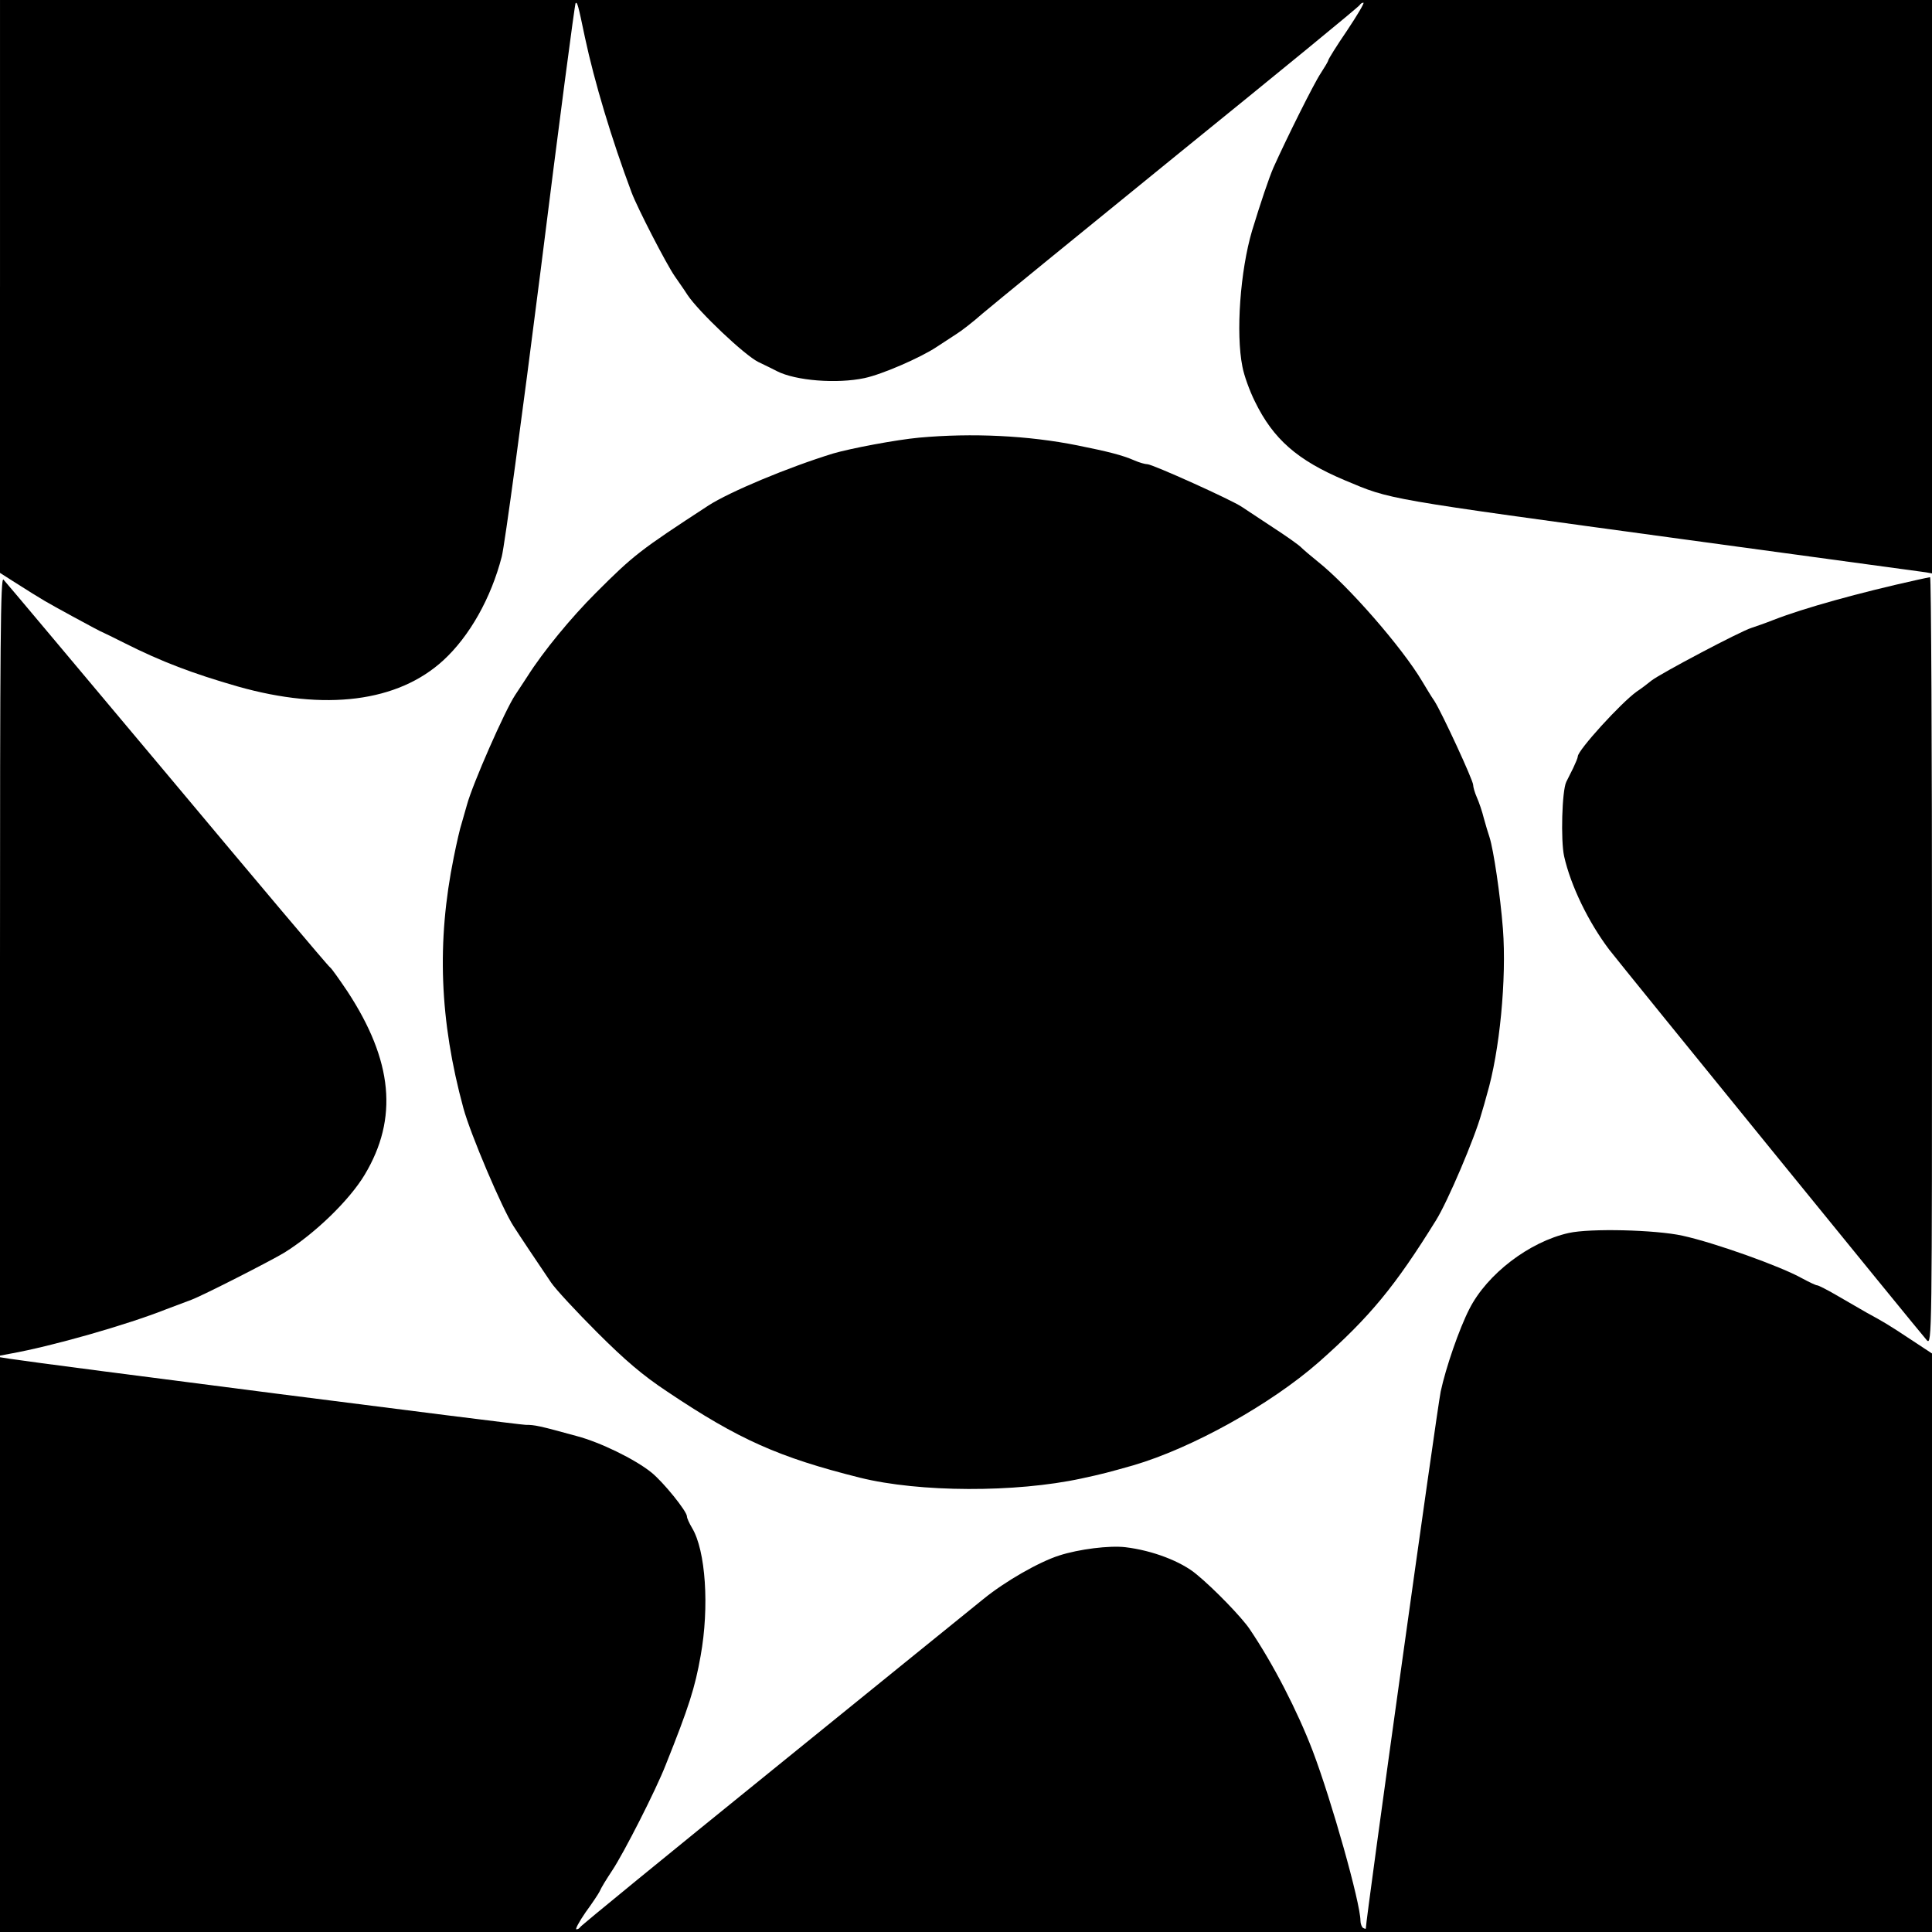
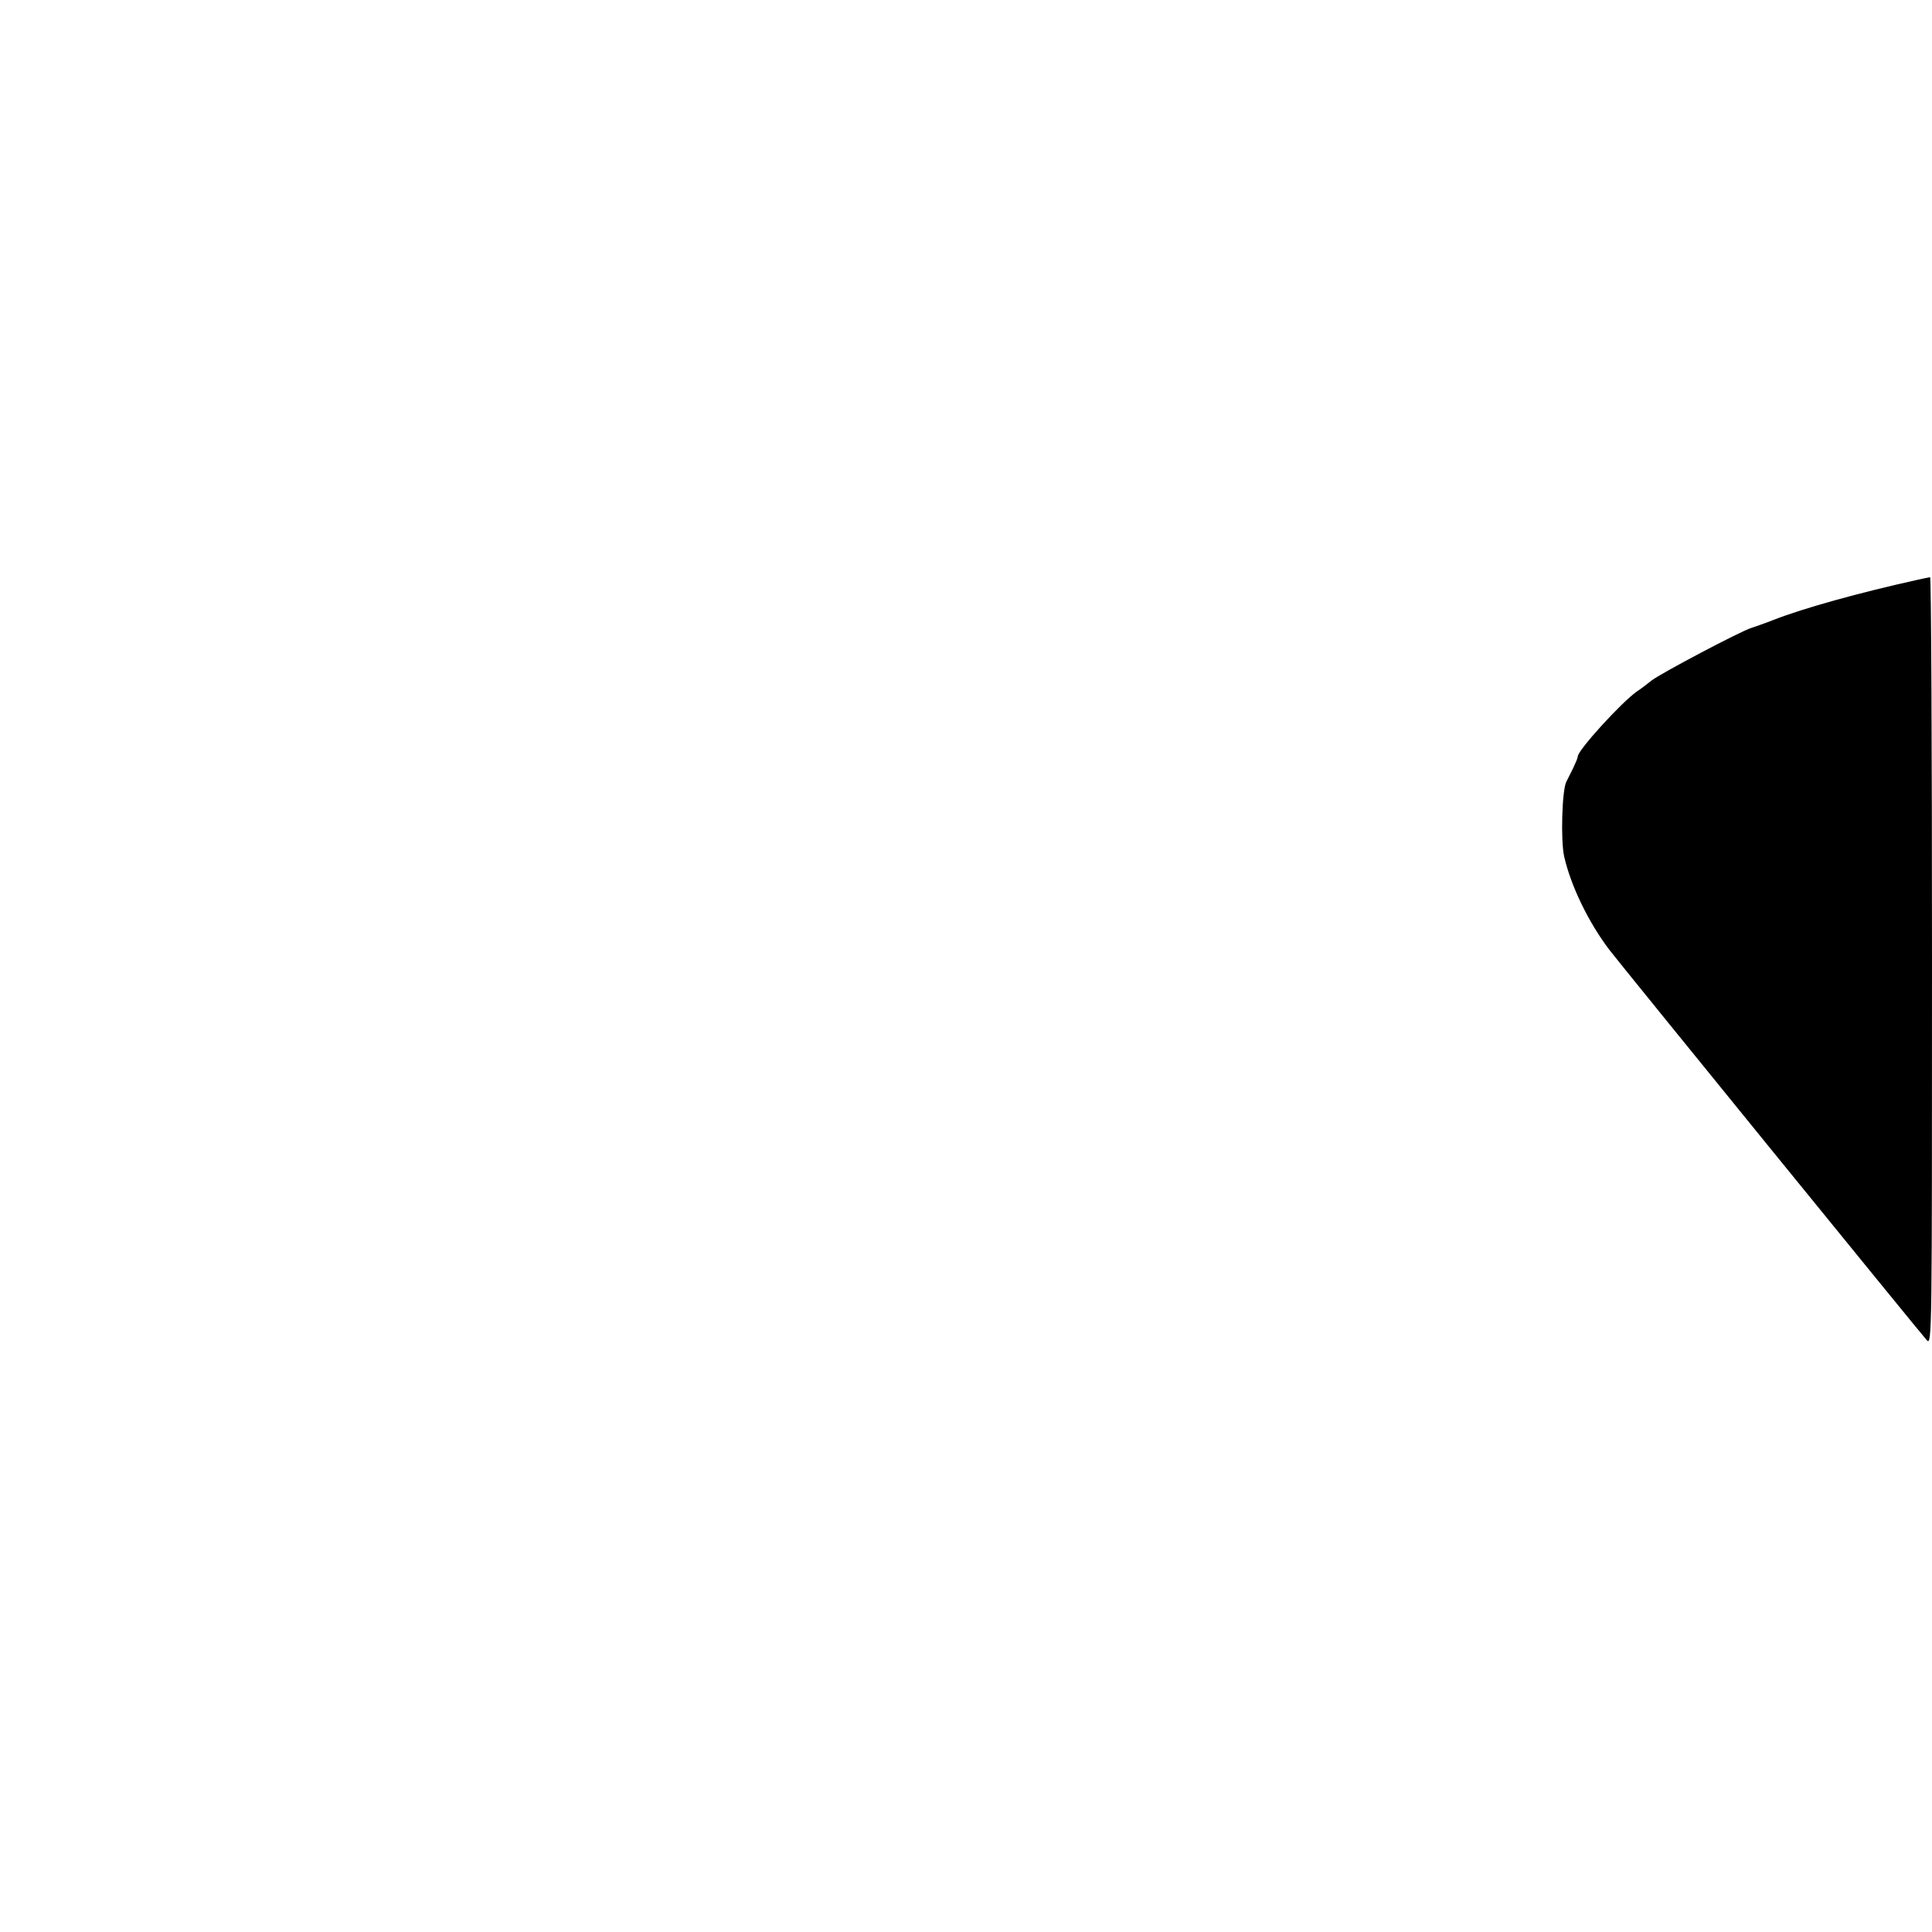
<svg xmlns="http://www.w3.org/2000/svg" version="1.0" width="720pt" height="720pt" viewBox="0 0 720 720" preserveAspectRatio="xMidYMid meet">
  <g transform="translate(0,720) scale(0.1,-0.1)" fill="#000000" stroke="none">
-     <path d="M0 6132 l0 -1067 47 -30 c128 -81 114 -72 225 -133 67 -36 97 -53 118 -62 8 -4 42 -20 75 -37 137 -69 253 -113 420 -161 327 -93 598 -58 767 97 98 90 178 232 218 387 11 44 76 524 145 1068 68 544 127 991 130 994 6 6 9 -3 35 -128 35 -164 99 -378 174 -578 21 -56 130 -268 161 -312 13 -19 35 -50 47 -69 42 -63 213 -225 264 -250 27 -13 58 -28 69 -34 70 -36 224 -48 327 -26 66 14 208 76 267 115 24 16 58 38 75 49 18 11 62 45 97 76 35 30 366 300 734 599 369 299 672 547 673 552 2 4 8 8 13 8 5 0 -23 -47 -61 -104 -39 -57 -70 -107 -70 -111 0 -3 -13 -25 -28 -48 -25 -37 -128 -244 -176 -351 -17 -39 -48 -131 -80 -236 -44 -149 -61 -382 -36 -506 6 -33 27 -91 47 -131 68 -139 157 -218 335 -293 174 -73 135 -66 1263 -220 484 -66 890 -121 903 -123 l22 -4 0 1068 0 1069 -3600 0 -3600 0 0 -1068z" />
-     <path d="M3425 5569 c-86 -8 -255 -40 -320 -59 -169 -52 -386 -143 -465 -194 -256 -167 -278 -184 -420 -326 -92 -92 -195 -217 -254 -310 -16 -25 -37 -56 -46 -70 -38 -57 -159 -332 -180 -410 -7 -25 -16 -56 -20 -70 -5 -14 -18 -70 -29 -125 -64 -315 -53 -608 36 -935 26 -96 145 -376 187 -440 23 -36 85 -129 140 -210 17 -25 94 -108 171 -185 105 -105 171 -161 260 -220 268 -180 417 -246 720 -322 222 -55 580 -56 825 -3 79 17 101 23 193 49 219 64 512 227 692 385 190 168 284 282 437 529 43 69 144 306 169 397 6 19 15 51 20 70 48 161 74 432 60 618 -10 128 -35 295 -50 342 -5 14 -14 45 -21 70 -6 25 -18 60 -26 78 -8 18 -14 39 -14 47 0 17 -116 268 -144 312 -12 17 -32 51 -46 74 -74 125 -275 356 -390 447 -25 20 -53 44 -62 53 -9 9 -57 43 -105 74 -48 32 -100 66 -115 76 -36 25 -333 159 -352 159 -8 0 -30 6 -48 14 -46 20 -98 33 -212 56 -184 37 -393 47 -591 29z" />
-     <path d="M0 3601 l0 -1453 37 7 c157 28 434 107 583 166 30 11 72 27 93 35 43 16 294 144 347 176 114 71 242 195 299 290 126 210 105 425 -64 683 -31 46 -60 87 -65 90 -6 3 -278 326 -606 718 -329 392 -603 719 -611 727 -11 12 -13 -219 -13 -1439z" />
    <path d="M7145 5039 c-217 -48 -422 -105 -535 -149 -30 -12 -68 -25 -83 -30 -42 -13 -337 -169 -372 -196 -16 -13 -41 -32 -55 -41 -59 -42 -220 -219 -220 -242 0 -5 -8 -24 -17 -43 -9 -18 -21 -42 -26 -52 -16 -33 -21 -218 -8 -277 25 -111 91 -246 168 -348 51 -66 1161 -1431 1184 -1456 19 -19 19 18 19 1413 0 788 -3 1432 -7 1431 -5 -1 -26 -5 -48 -10z" />
-     <path d="M5846 2605 c-147 -33 -304 -153 -370 -283 -38 -74 -88 -219 -107 -308 -14 -68 -279 -1967 -279 -2001 0 -2 -4 -1 -10 2 -5 3 -10 16 -10 27 0 66 -108 449 -178 633 -57 149 -147 324 -235 454 -28 42 -132 150 -198 204 -57 48 -164 89 -265 101 -59 7 -173 -7 -247 -31 -75 -24 -201 -96 -282 -162 -38 -31 -392 -317 -785 -636 -393 -318 -716 -582 -718 -587 -2 -4 -8 -8 -14 -8 -5 0 10 28 34 63 25 34 48 69 52 77 8 18 25 45 48 80 42 63 163 300 199 393 86 215 109 287 130 406 33 182 19 393 -32 477 -10 17 -19 36 -19 43 0 19 -89 129 -133 164 -61 49 -190 112 -277 135 -142 39 -157 42 -191 42 -27 0 -1800 227 -1921 246 l-38 6 0 -1071 0 -1071 3600 0 3600 0 0 1078 0 1078 -82 54 c-80 53 -97 63 -163 99 -16 9 -62 36 -102 59 -39 23 -76 42 -81 42 -5 0 -30 12 -56 26 -80 45 -327 133 -446 159 -100 22 -345 28 -424 10z" />
  </g>
</svg>